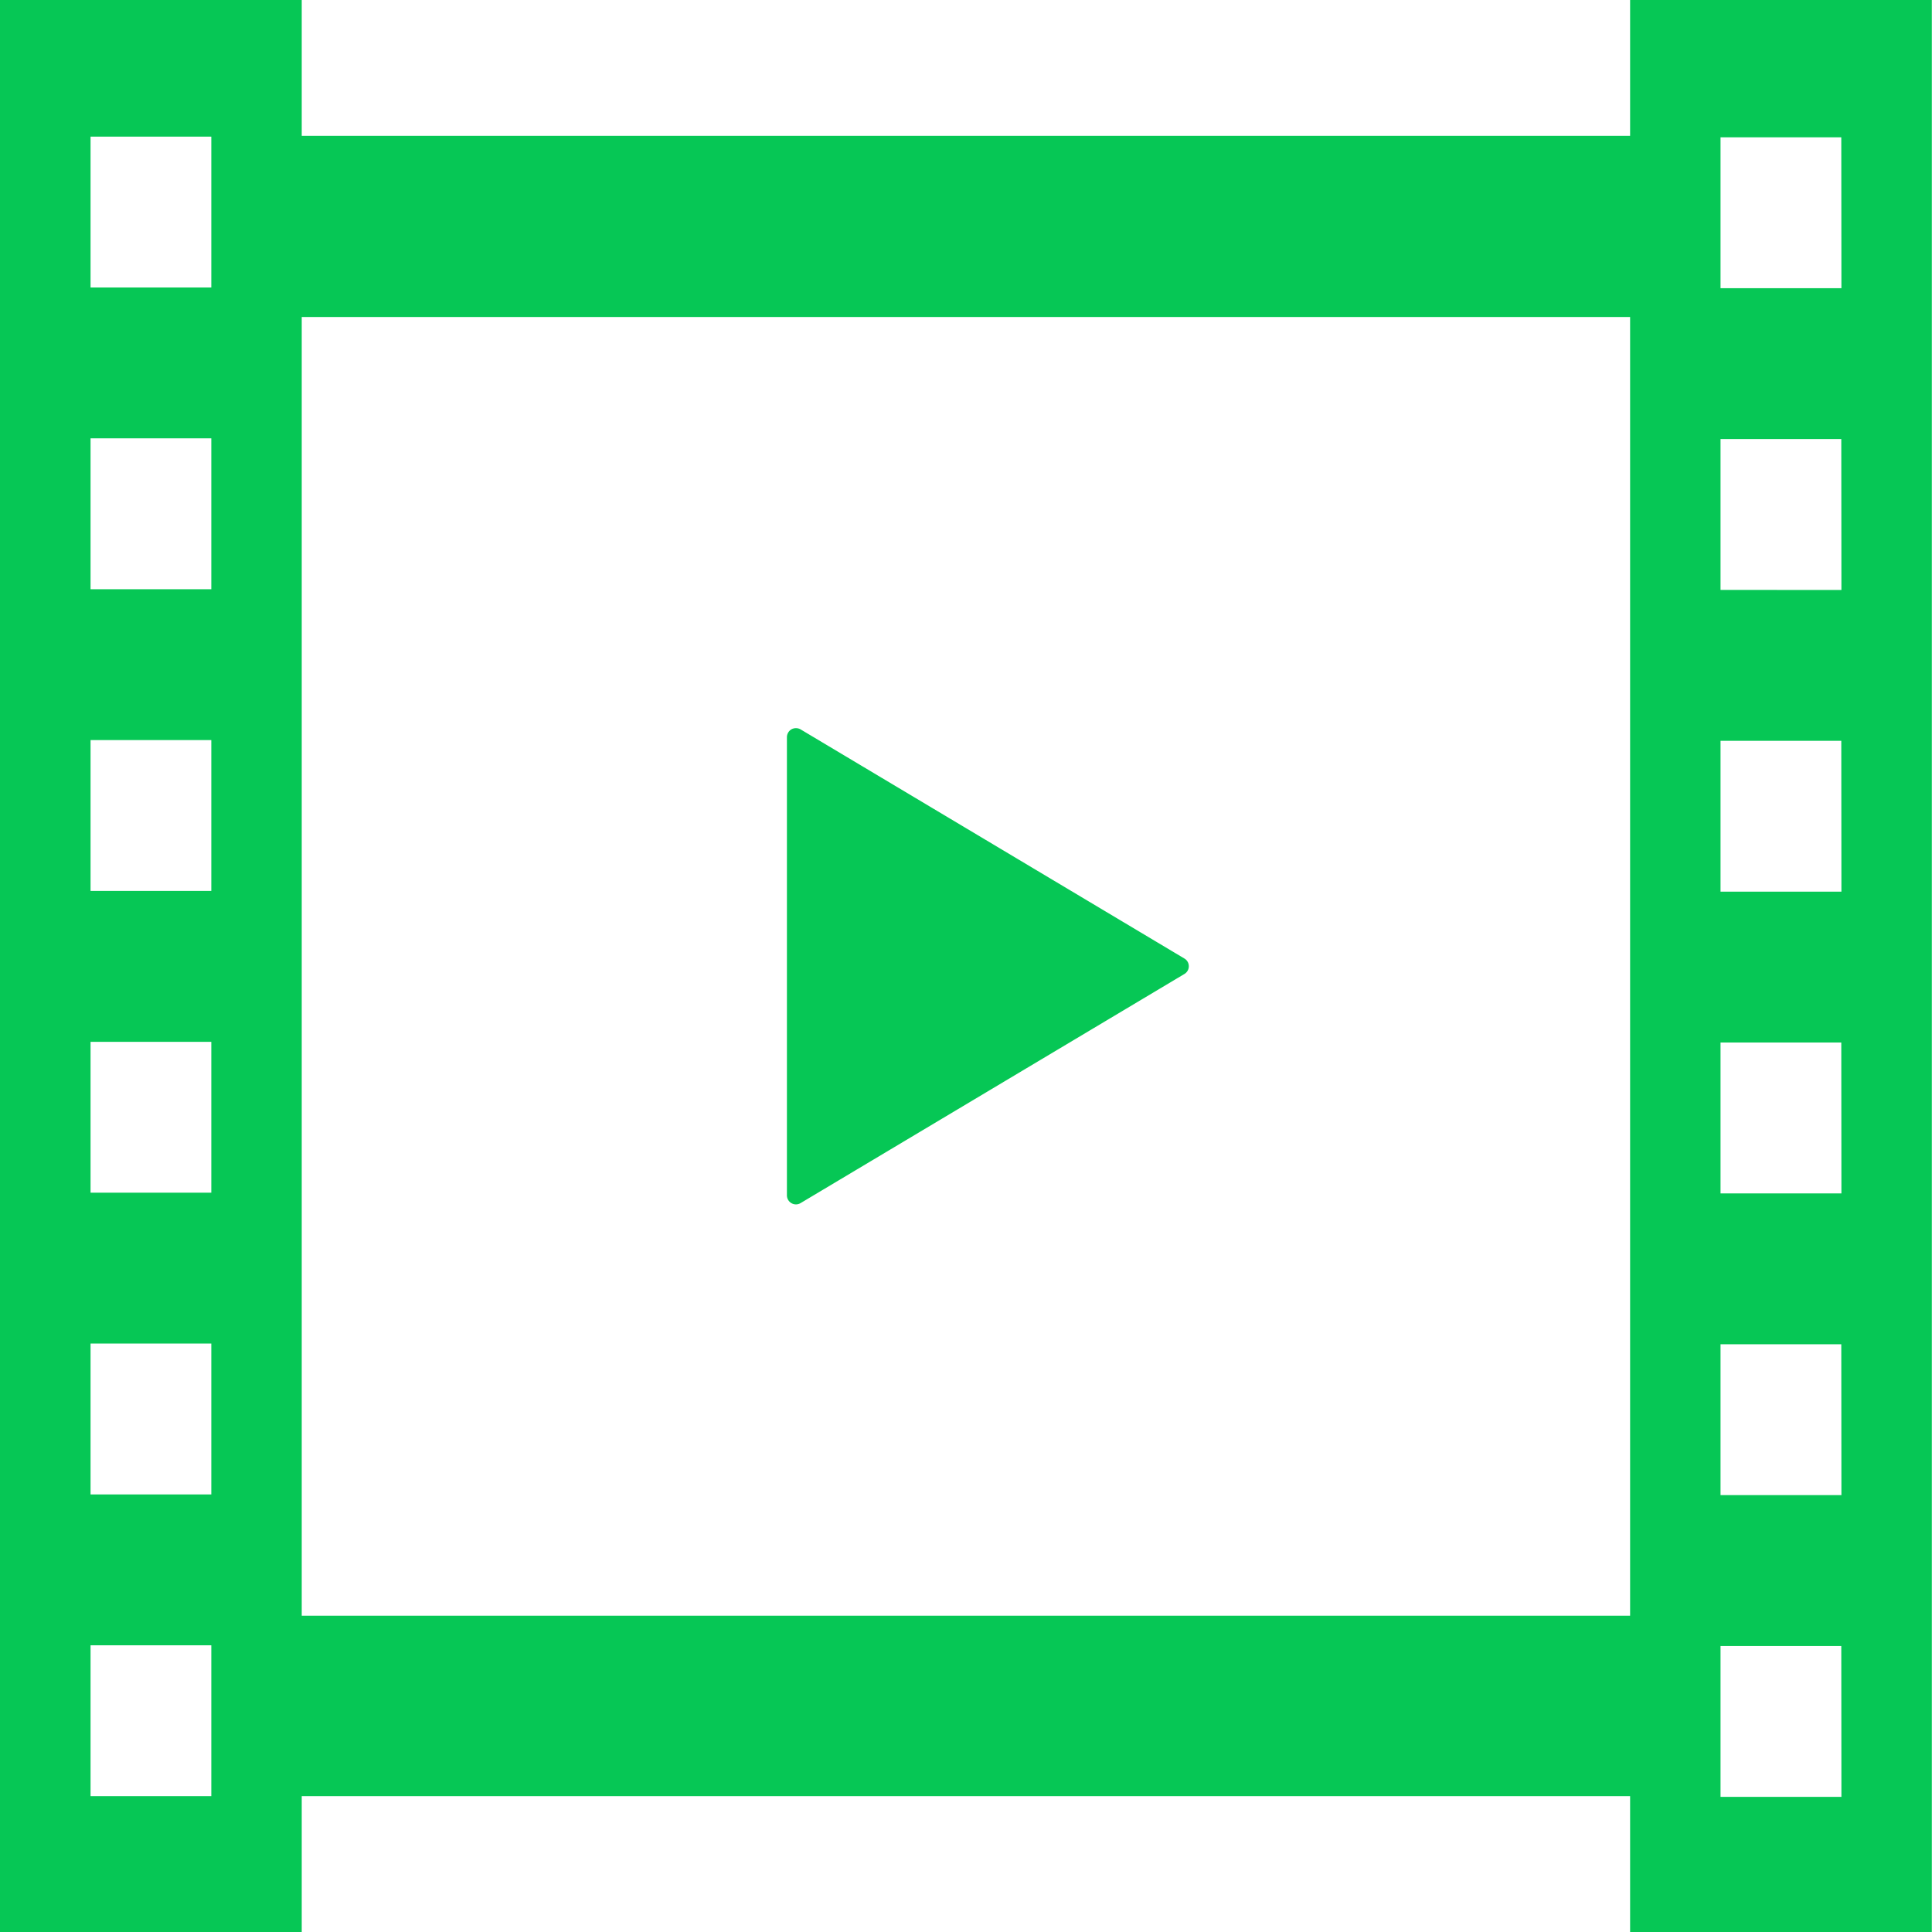
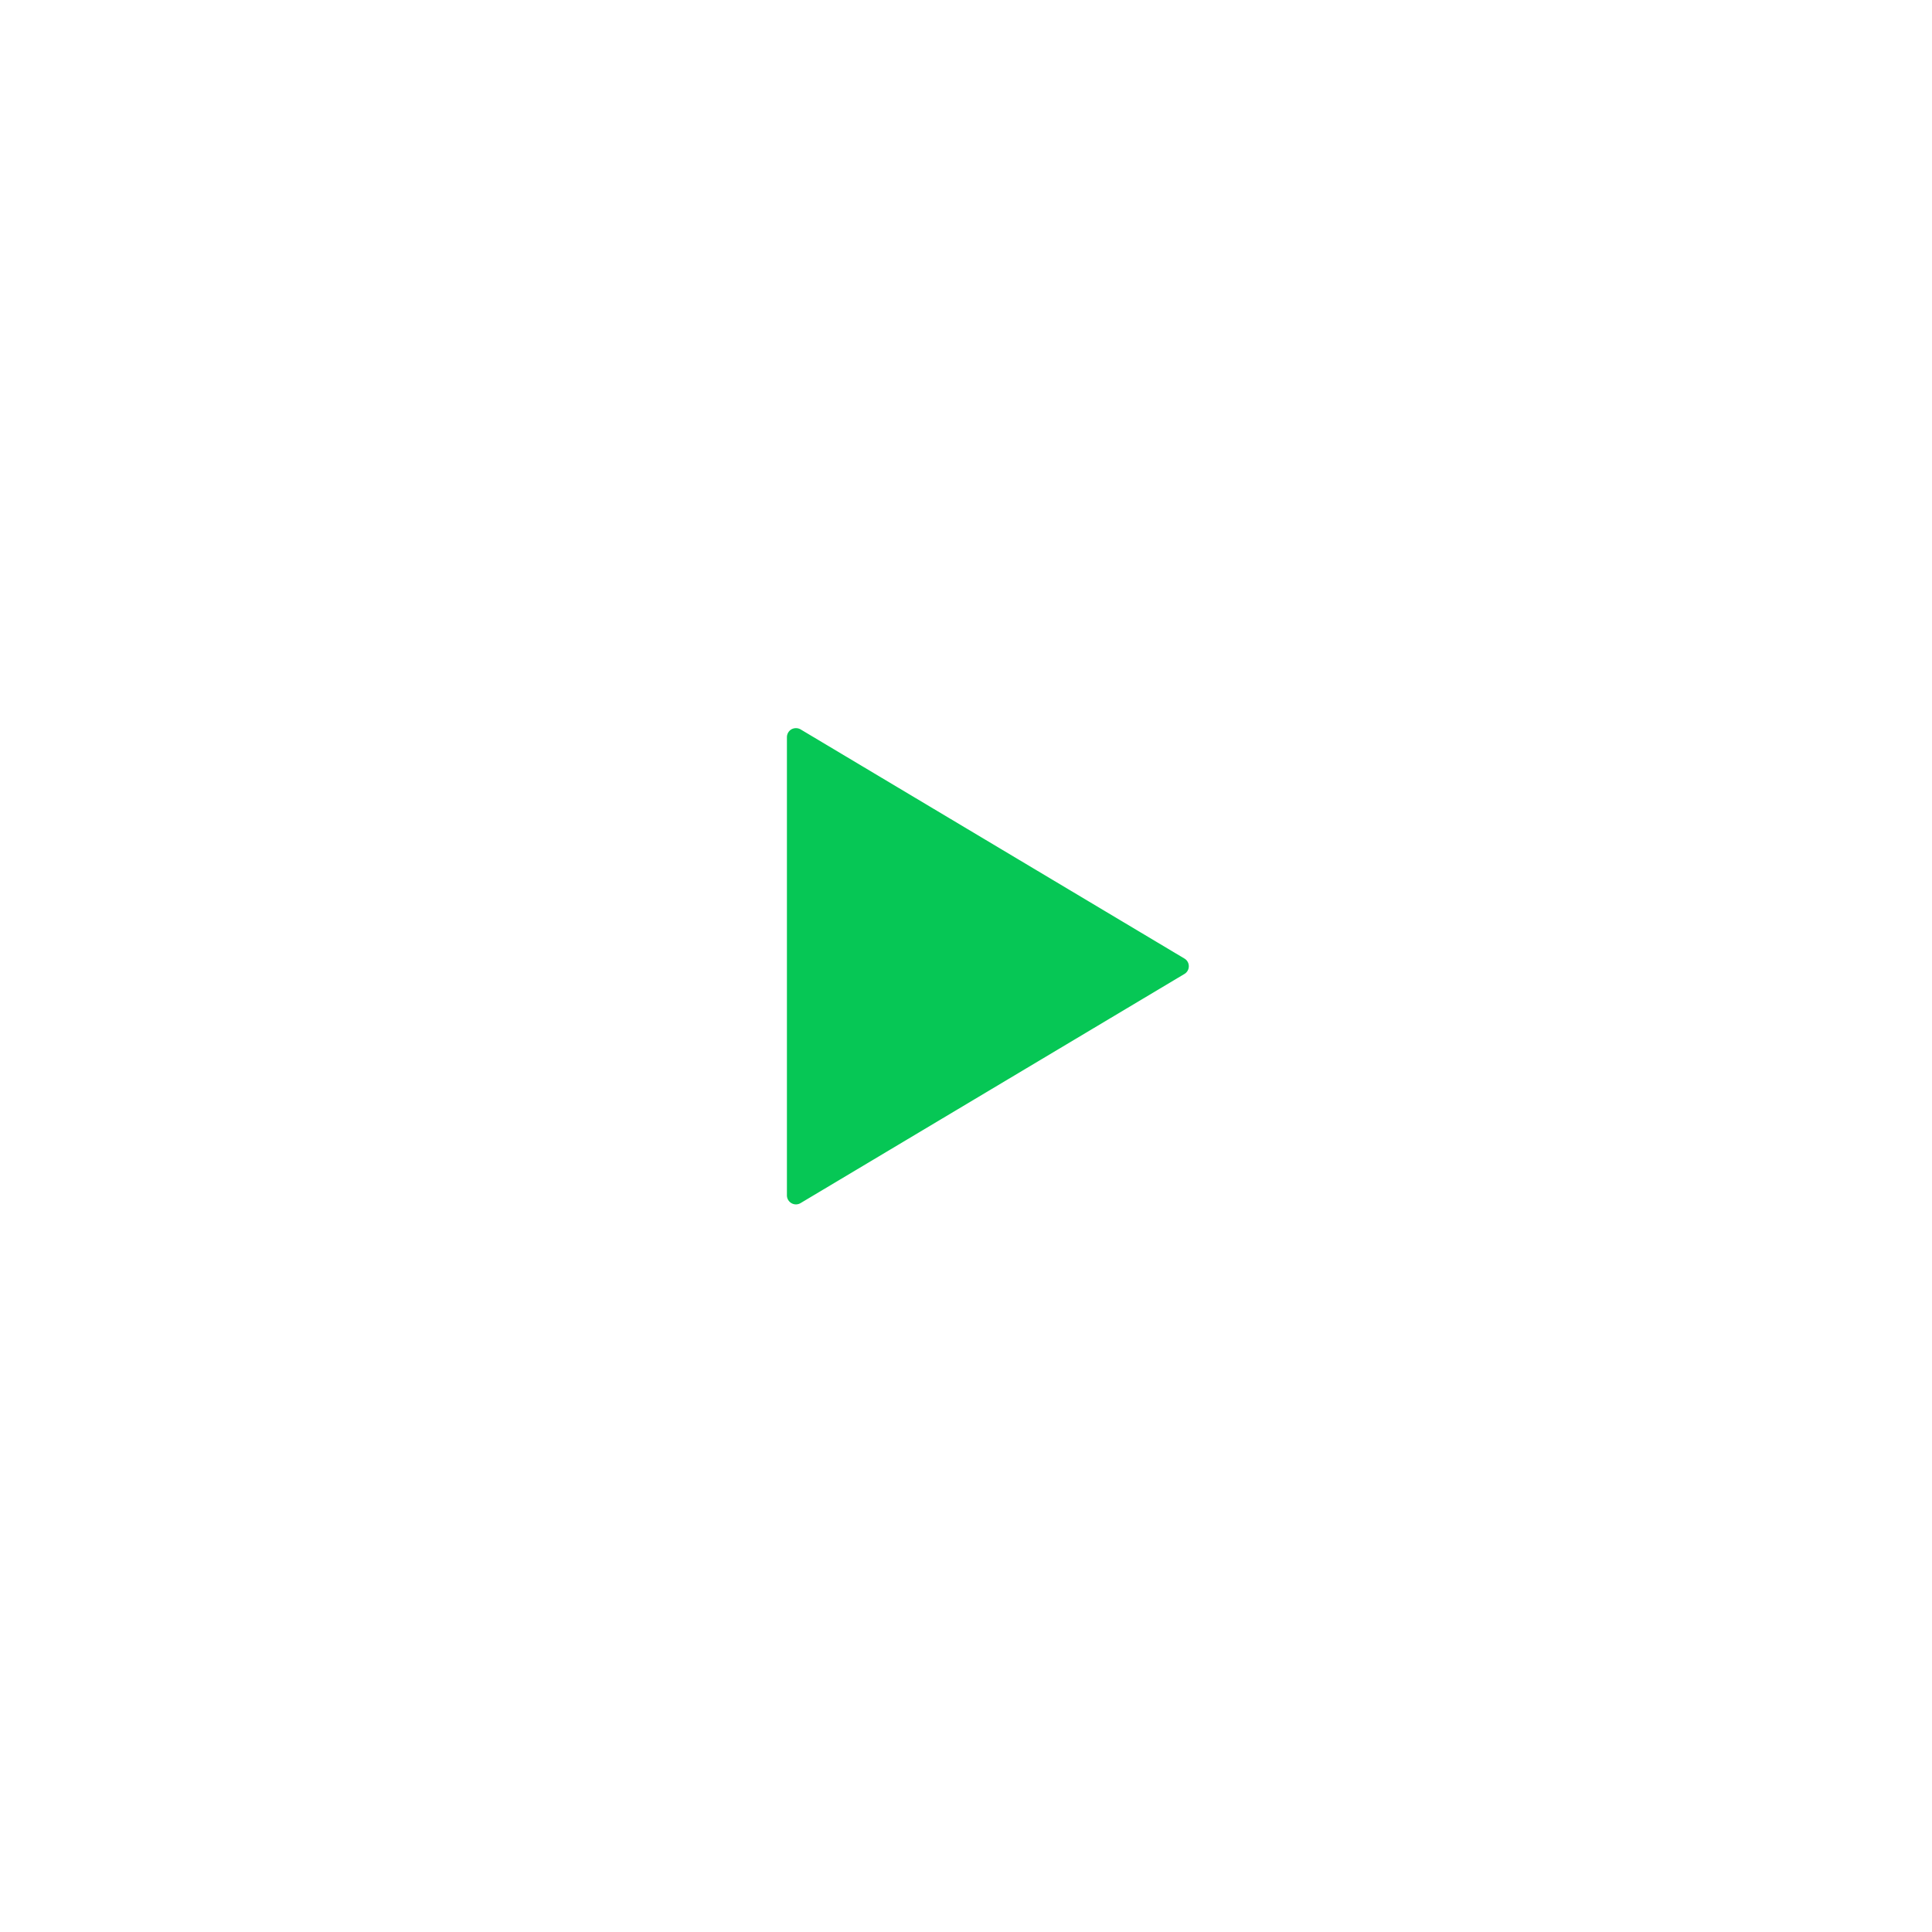
<svg xmlns="http://www.w3.org/2000/svg" id="動画フィルムのアイコン素材" width="60.188" height="60.188" viewBox="0 0 60.188 60.188">
  <path id="Path_556" data-name="Path 556" d="M208.7,207.7a.279.279,0,0,0,.283,0l11.961-7.14a.278.278,0,0,0,.136-.241.275.275,0,0,0-.136-.239l-11.961-7.141a.292.292,0,0,0-.283,0,.287.287,0,0,0-.14.246V207.45A.283.283,0,0,0,208.7,207.7Z" transform="translate(-184.045 -170.218)" fill="#06c755" />
-   <path id="Path_557" data-name="Path 557" d="M50.783,0V4.232H9.4V0H0V60.188H9.4V55.956H50.783v4.232h9.4V0ZM6.583,55.956H2.821v-4.7H6.583Zm0-9.4H2.821v-4.7H6.583Zm0-9.4H2.821v-4.7H6.583Zm0-9.4H2.821v-4.7H6.583Zm0-9.4H2.821v-4.7H6.583Zm0-9.4H2.821v-4.7H6.583Zm44.2,41.379H9.4V9.875H50.783Zm6.583,5.643H53.6v-4.7h3.762Zm0-9.4H53.6v-4.7h3.762Zm0-9.4H53.6v-4.7h3.762Zm0-9.4H53.6v-4.7h3.762Zm0-9.4H53.6v-4.7h3.762Zm0-9.4H53.6v-4.7h3.762Z" fill="#06c755" />
</svg>